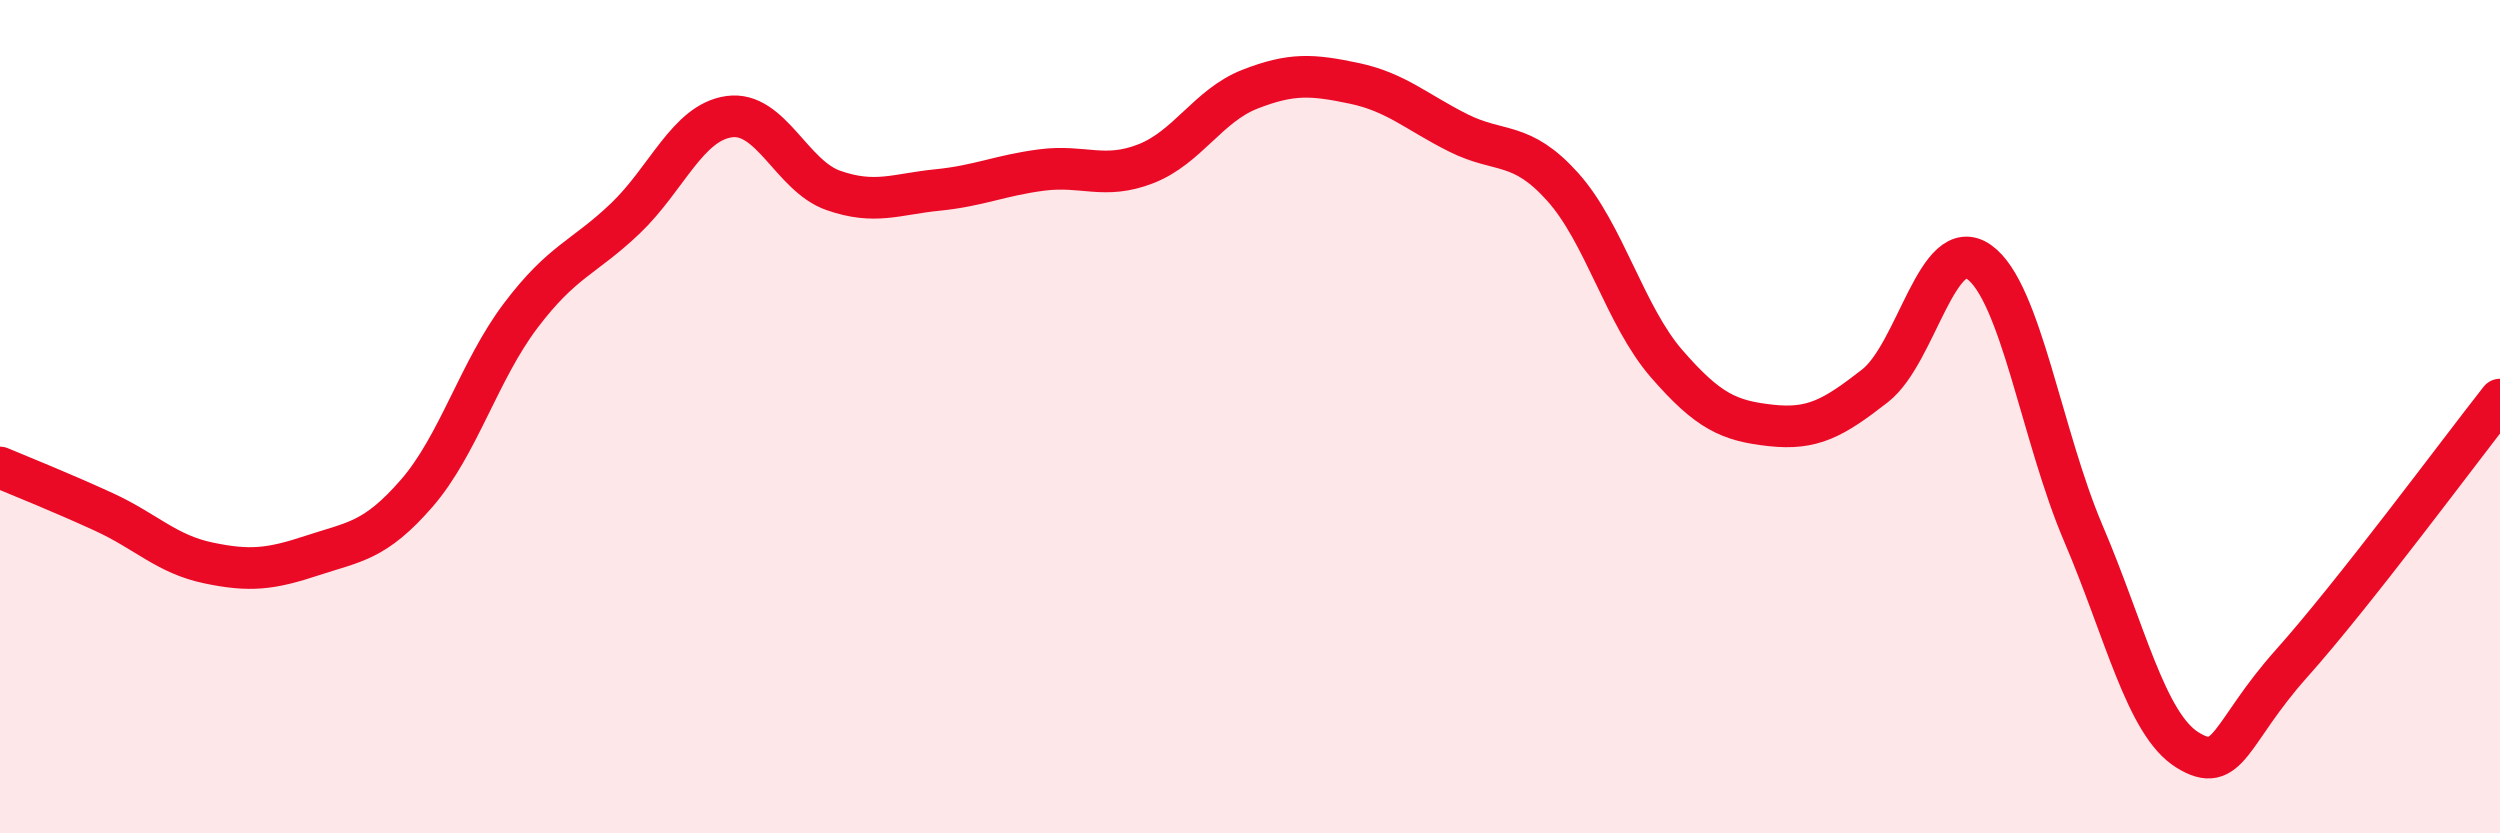
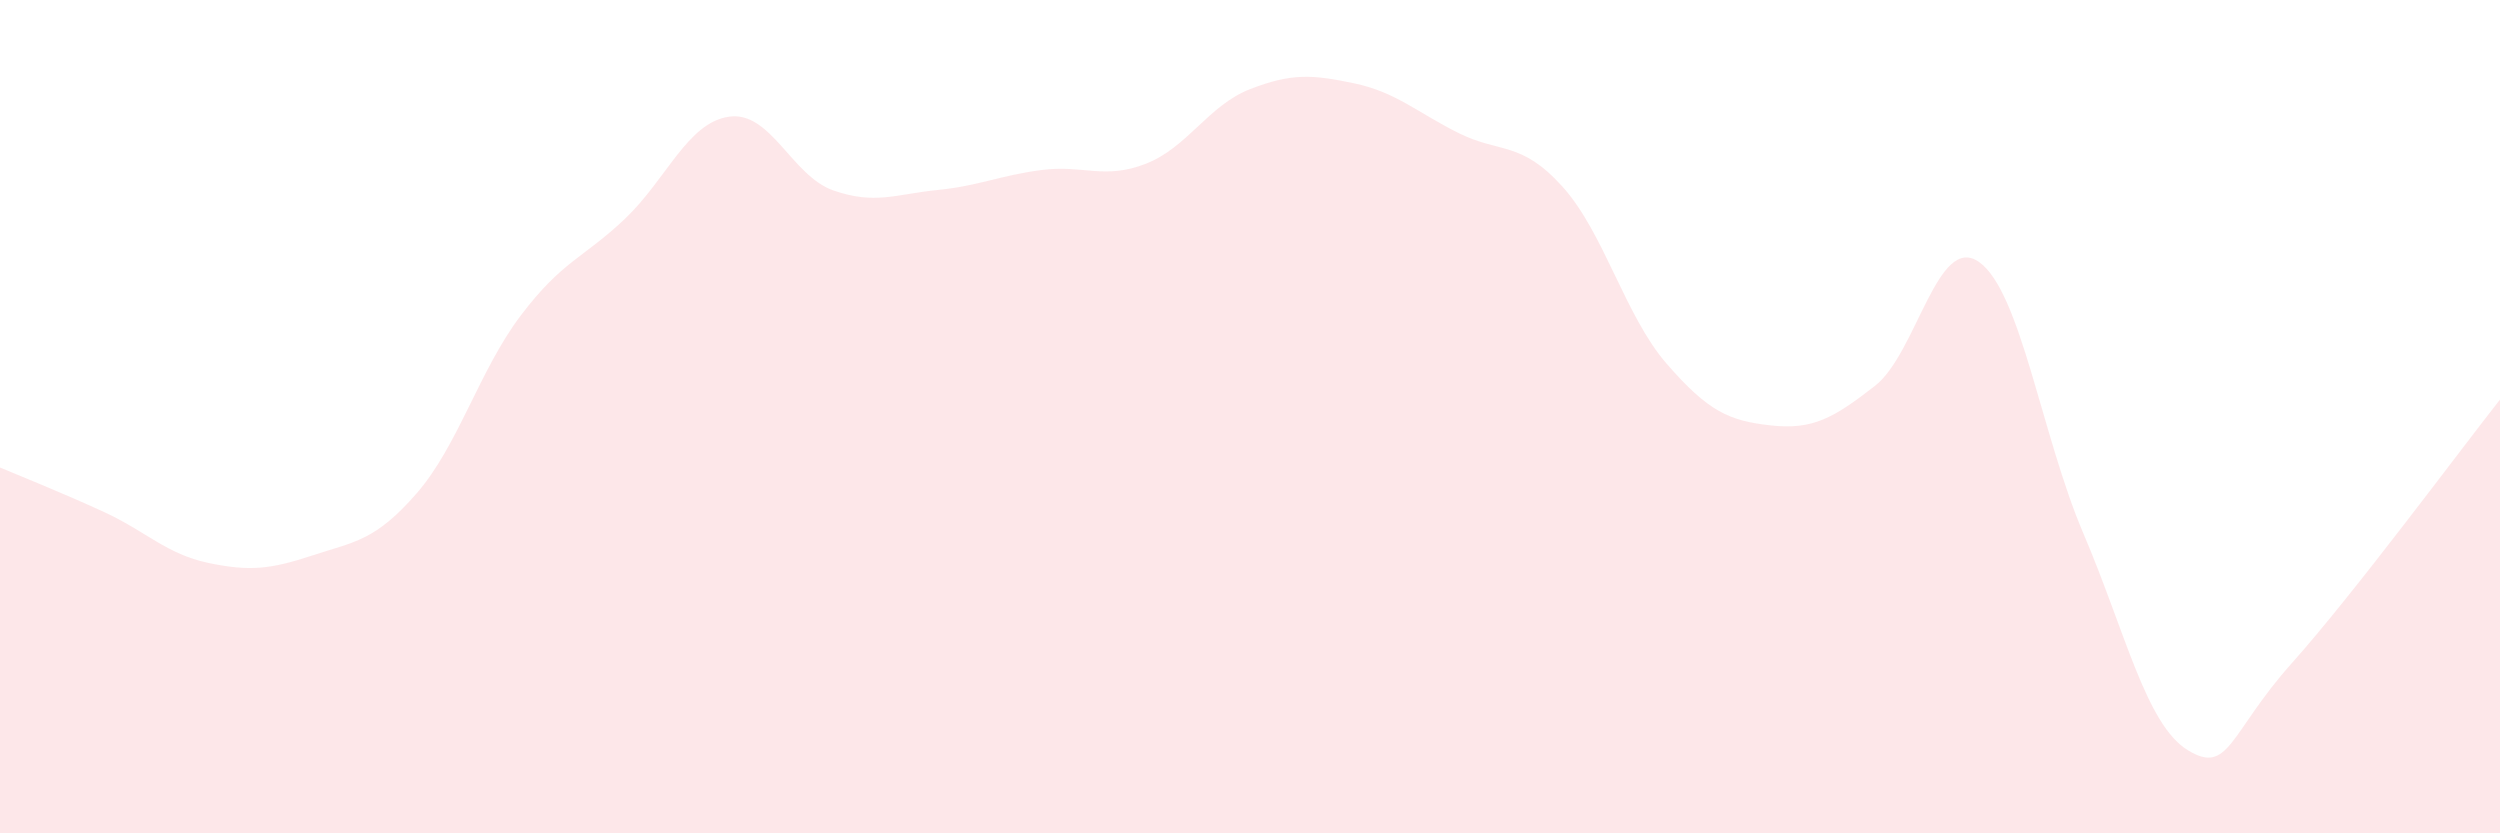
<svg xmlns="http://www.w3.org/2000/svg" width="60" height="20" viewBox="0 0 60 20">
  <path d="M 0,11.22 C 0.5,11.43 1.5,11.83 2.5,12.29 C 3.5,12.75 4,13.3 5,13.51 C 6,13.72 6.5,13.66 7.5,13.33 C 8.5,13 9,12.99 10,11.84 C 11,10.69 11.5,8.89 12.5,7.57 C 13.5,6.25 14,6.2 15,5.25 C 16,4.3 16.5,2.94 17.5,2.8 C 18.5,2.66 19,4.22 20,4.57 C 21,4.92 21.5,4.66 22.5,4.56 C 23.5,4.46 24,4.21 25,4.08 C 26,3.95 26.5,4.32 27.5,3.93 C 28.5,3.54 29,2.53 30,2.14 C 31,1.75 31.5,1.79 32.5,2 C 33.5,2.21 34,2.69 35,3.19 C 36,3.69 36.5,3.37 37.5,4.48 C 38.5,5.59 39,7.58 40,8.73 C 41,9.88 41.5,10.1 42.5,10.21 C 43.5,10.32 44,10.04 45,9.26 C 46,8.48 46.5,5.58 47.5,6.29 C 48.5,7 49,10.46 50,12.8 C 51,15.14 51.5,17.38 52.5,18 C 53.5,18.62 53.5,17.6 55,15.92 C 56.5,14.24 59,10.86 60,9.59L60 20L0 20Z" fill="#EB0A25" opacity="0.1" stroke-linecap="round" stroke-linejoin="round" />
-   <path d="M 0,11.22 C 0.5,11.43 1.5,11.83 2.5,12.29 C 3.5,12.75 4,13.3 5,13.51 C 6,13.72 6.5,13.66 7.5,13.33 C 8.5,13 9,12.99 10,11.84 C 11,10.69 11.5,8.89 12.5,7.57 C 13.5,6.25 14,6.2 15,5.25 C 16,4.3 16.5,2.94 17.5,2.8 C 18.5,2.66 19,4.22 20,4.57 C 21,4.92 21.5,4.66 22.5,4.56 C 23.5,4.46 24,4.21 25,4.08 C 26,3.95 26.5,4.32 27.5,3.93 C 28.5,3.54 29,2.53 30,2.14 C 31,1.75 31.5,1.79 32.5,2 C 33.5,2.21 34,2.69 35,3.19 C 36,3.69 36.5,3.37 37.5,4.48 C 38.5,5.59 39,7.58 40,8.73 C 41,9.88 41.5,10.1 42.5,10.21 C 43.5,10.32 44,10.04 45,9.26 C 46,8.48 46.5,5.58 47.5,6.29 C 48.5,7 49,10.46 50,12.8 C 51,15.14 51.5,17.38 52.5,18 C 53.5,18.62 53.5,17.6 55,15.92 C 56.5,14.24 59,10.86 60,9.59" stroke="#EB0A25" stroke-width="1" fill="none" stroke-linecap="round" stroke-linejoin="round" />
</svg>